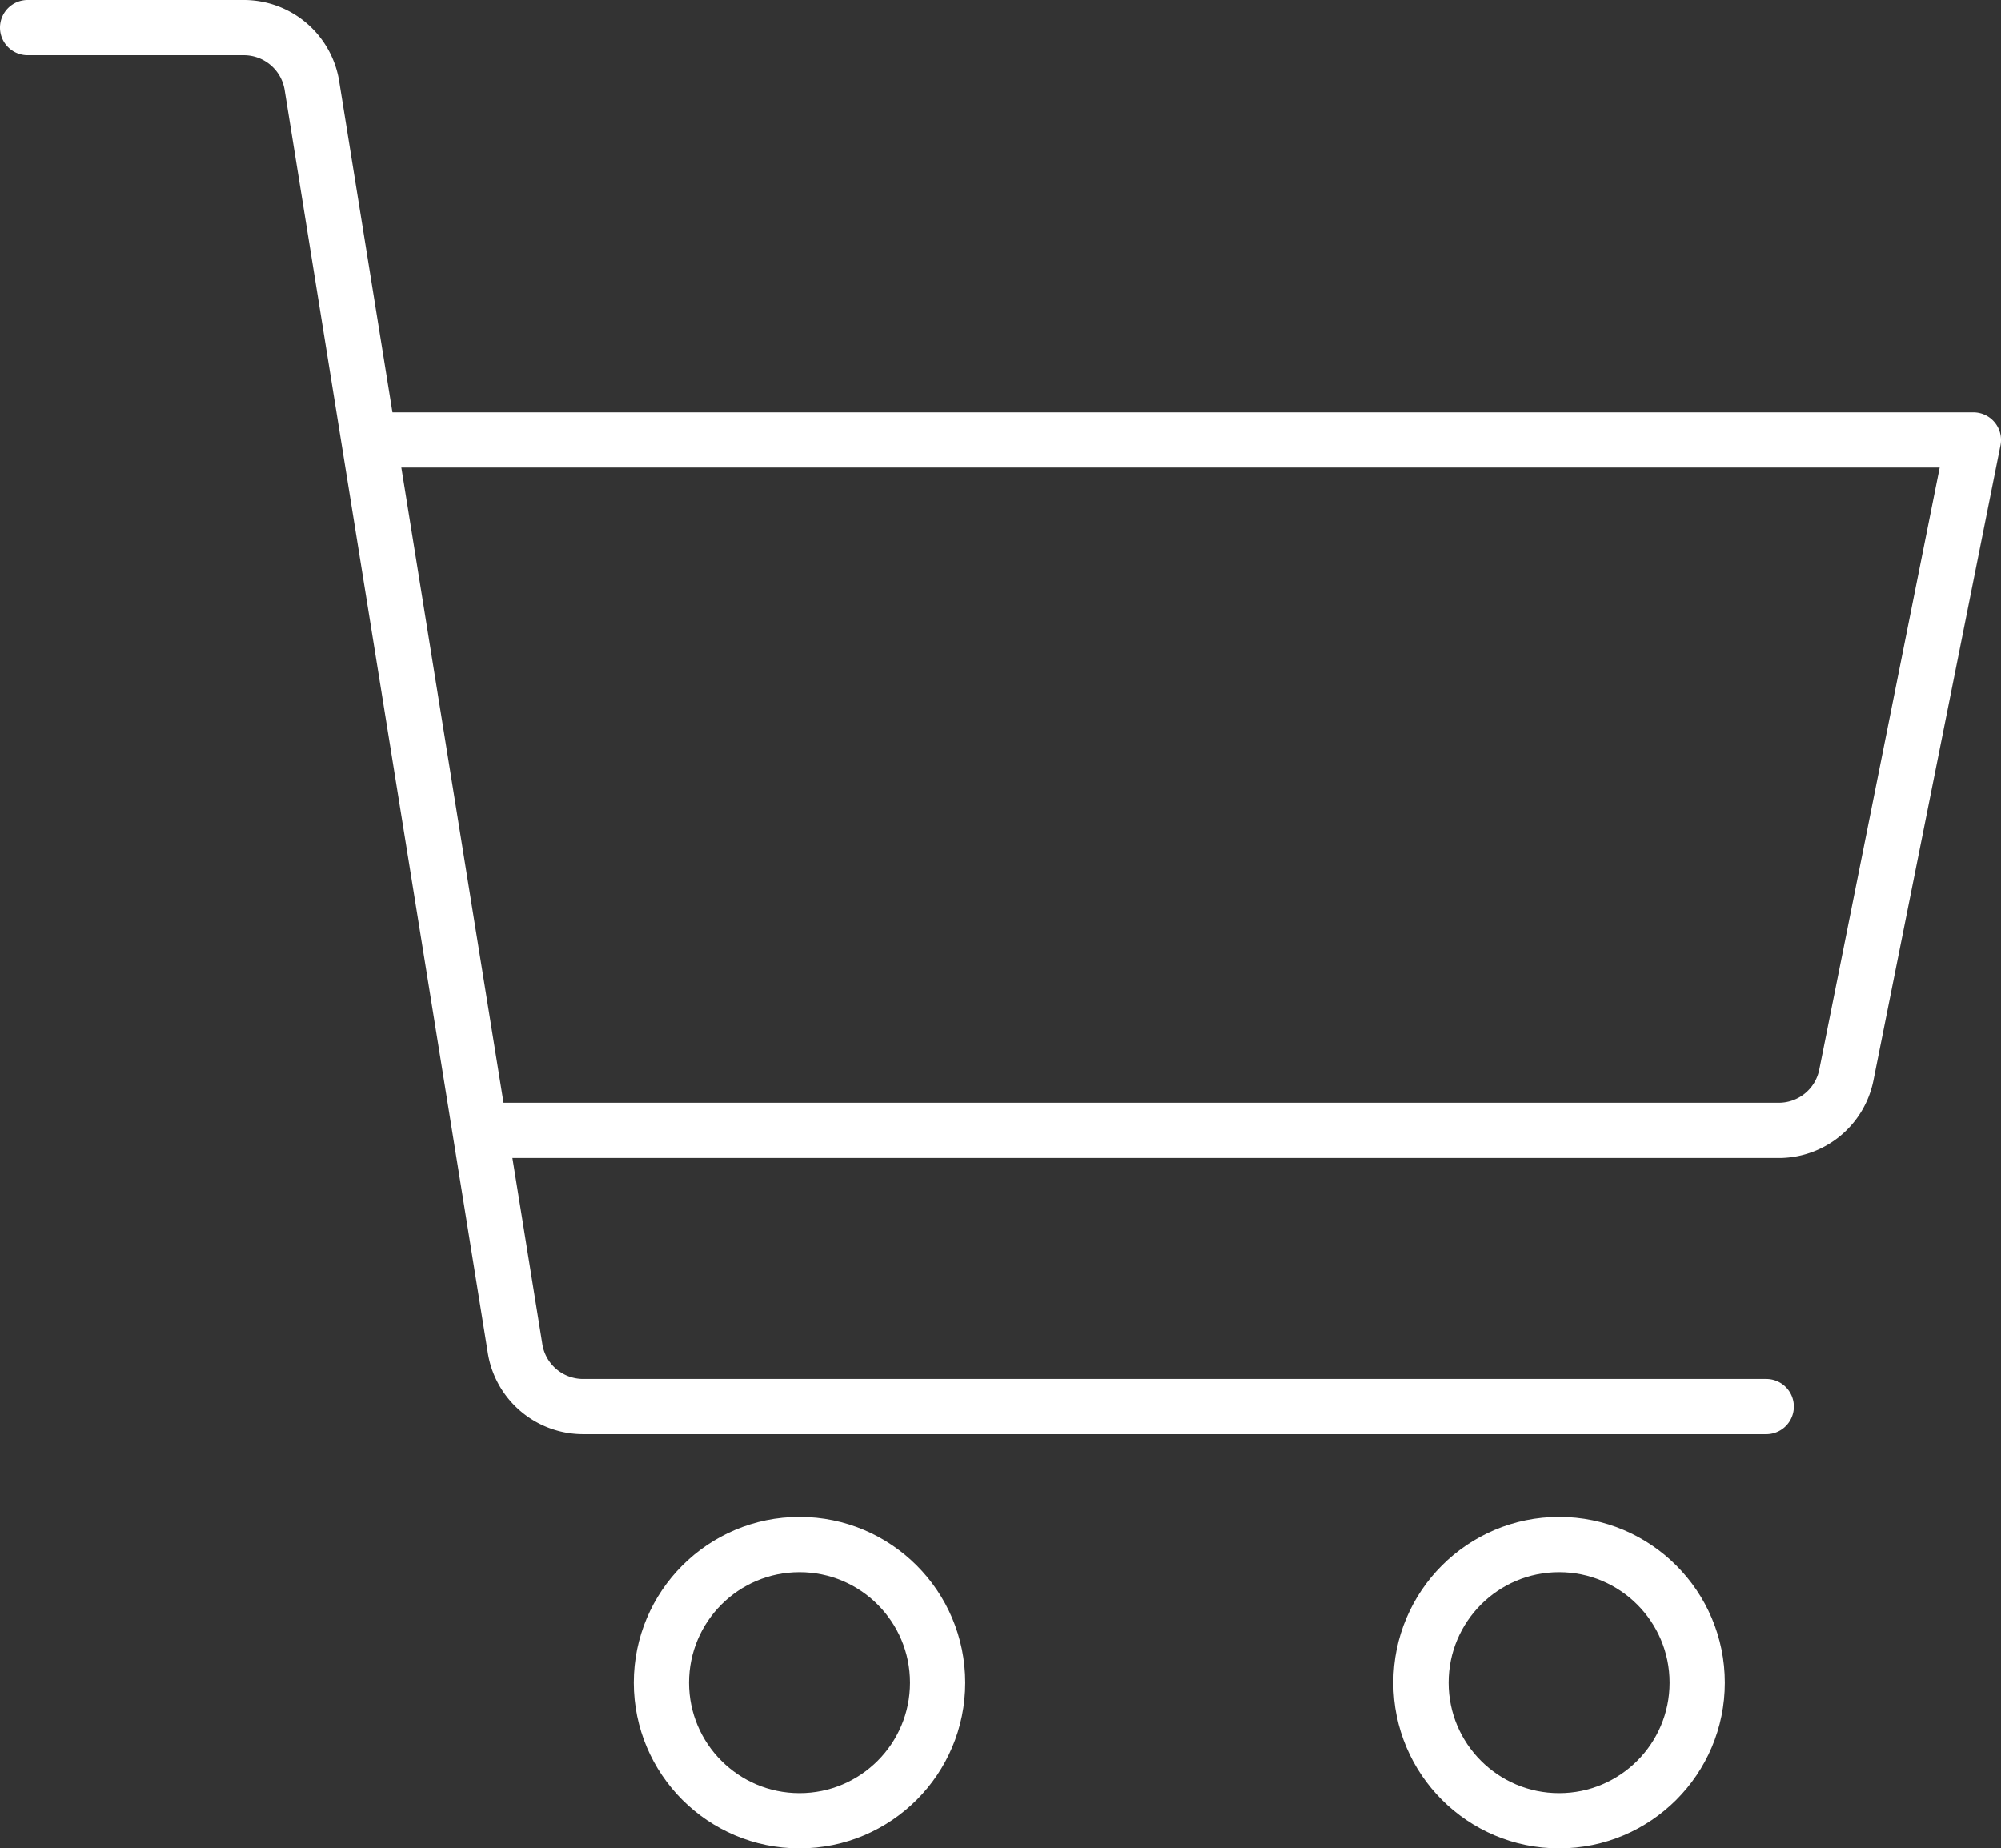
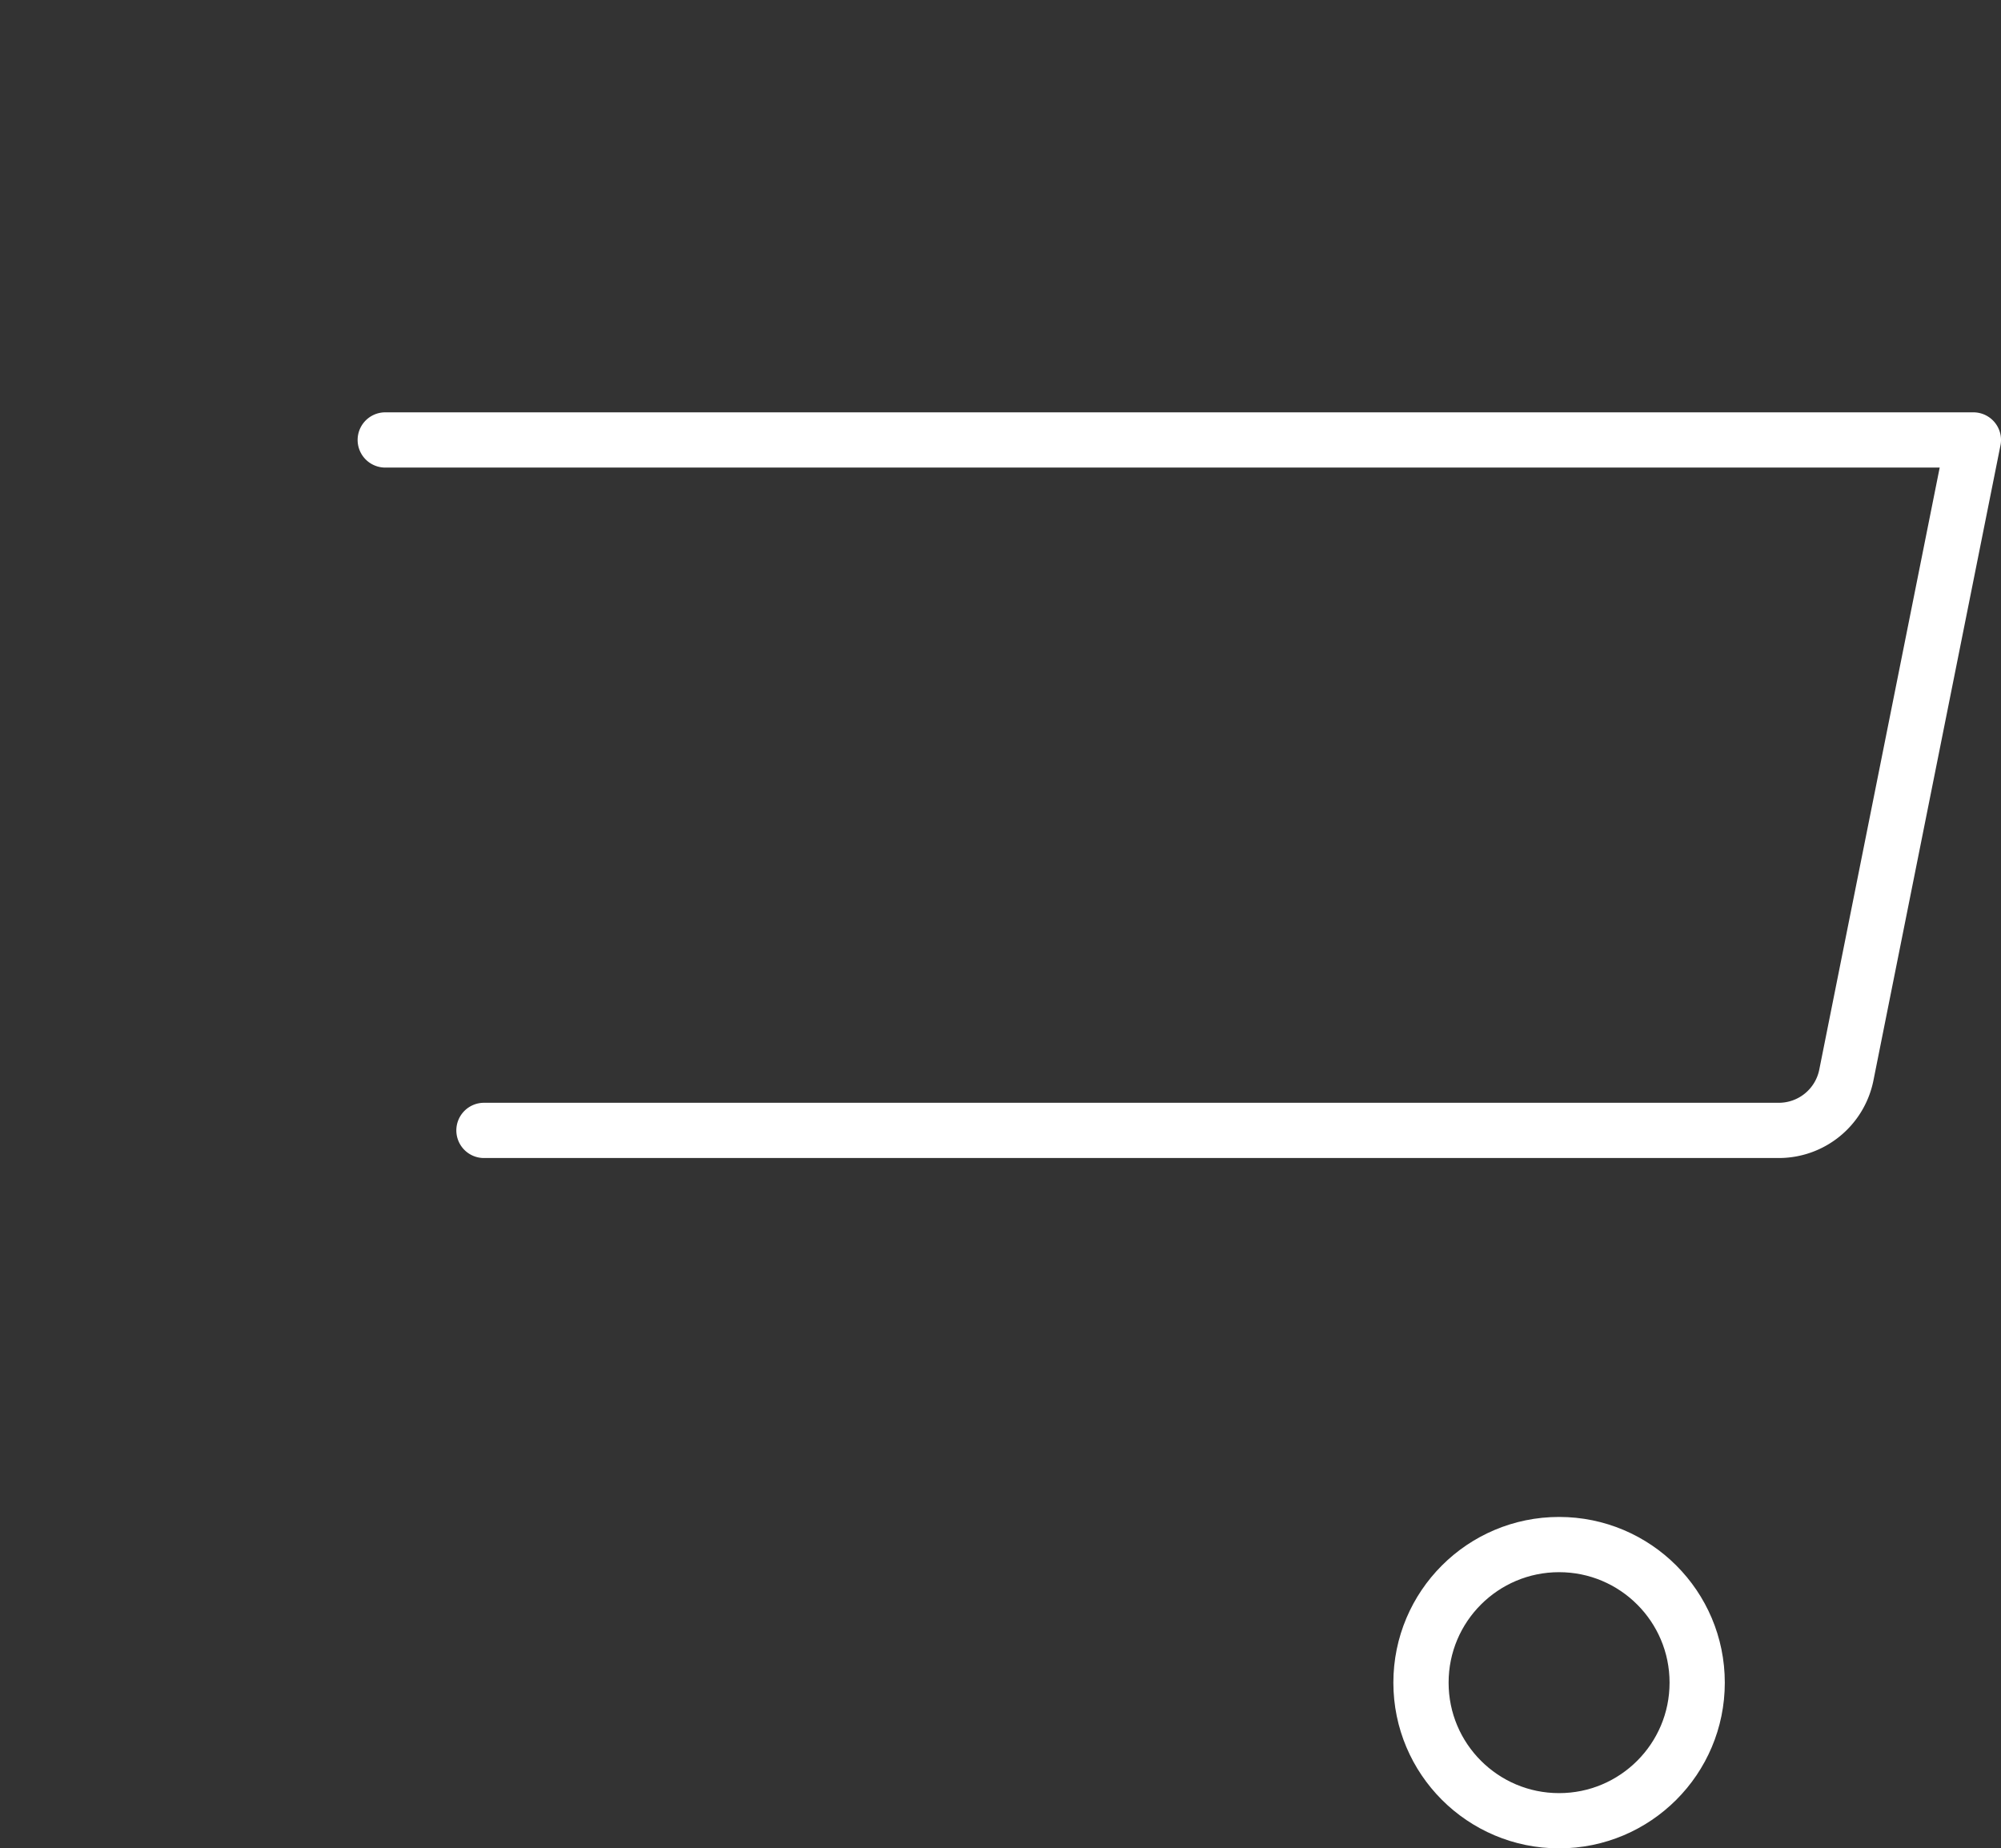
<svg xmlns="http://www.w3.org/2000/svg" width="36.224" height="33.463" viewBox="0 0 36.224 33.463">
  <rect x="0" y="0" width="36.224" height="33.463" fill="#333333" stroke="none" />
  <g id="グループ_3928" data-name="グループ 3928" transform="translate(-37.25 -29.535)">
-     <circle id="楕円形_19" data-name="楕円形 19" cx="2.5" cy="2.5" r="2.5" transform="translate(49.224 57.498)" fill="none" stroke="#fff" stroke-linecap="round" stroke-linejoin="round" stroke-width="1" />
    <circle id="楕円形_20" data-name="楕円形 20" cx="2.5" cy="2.5" r="2.5" transform="translate(62.974 57.498)" fill="none" stroke="#fff" stroke-linecap="round" stroke-linejoin="round" stroke-width="1" />
-     <path id="パス_263" data-name="パス 263" d="M69.224,55H47.808a1.249,1.249,0,0,1-1.237-1.073L42.9,31.108a1.249,1.249,0,0,0-1.237-1.073H37.75" fill="none" stroke="#fff" stroke-linecap="round" stroke-linejoin="round" stroke-width="1" />
    <path id="パス_264" data-name="パス 264" d="M44.224,37.5h28.75L70.674,49a1.247,1.247,0,0,1-1.225,1H46.011" fill="none" stroke="#fff" stroke-linecap="round" stroke-linejoin="round" stroke-width="1" />
  </g>
</svg>